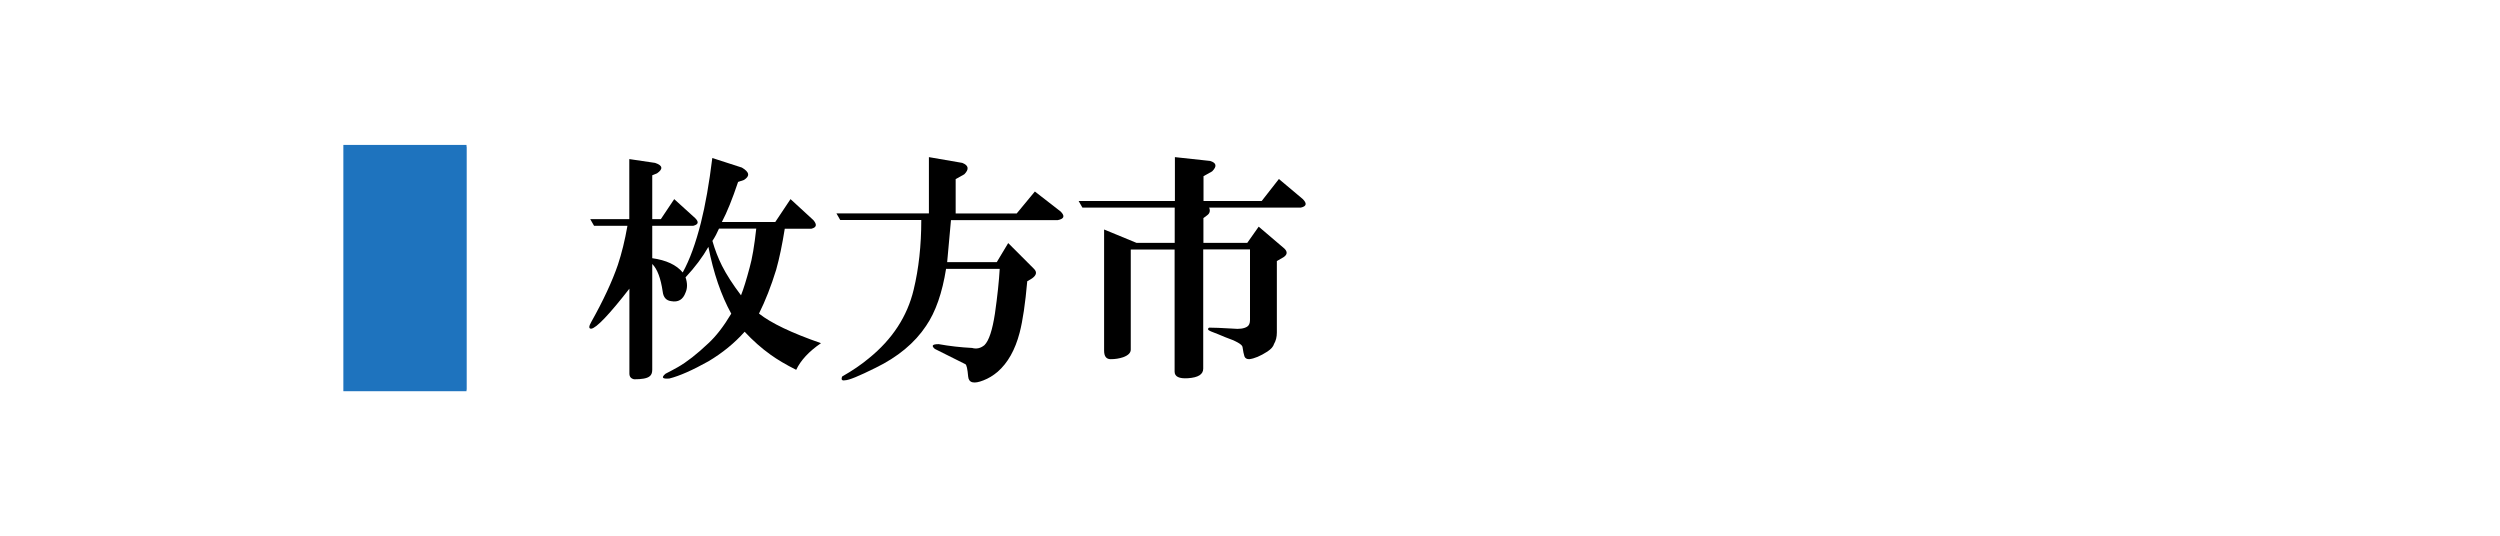
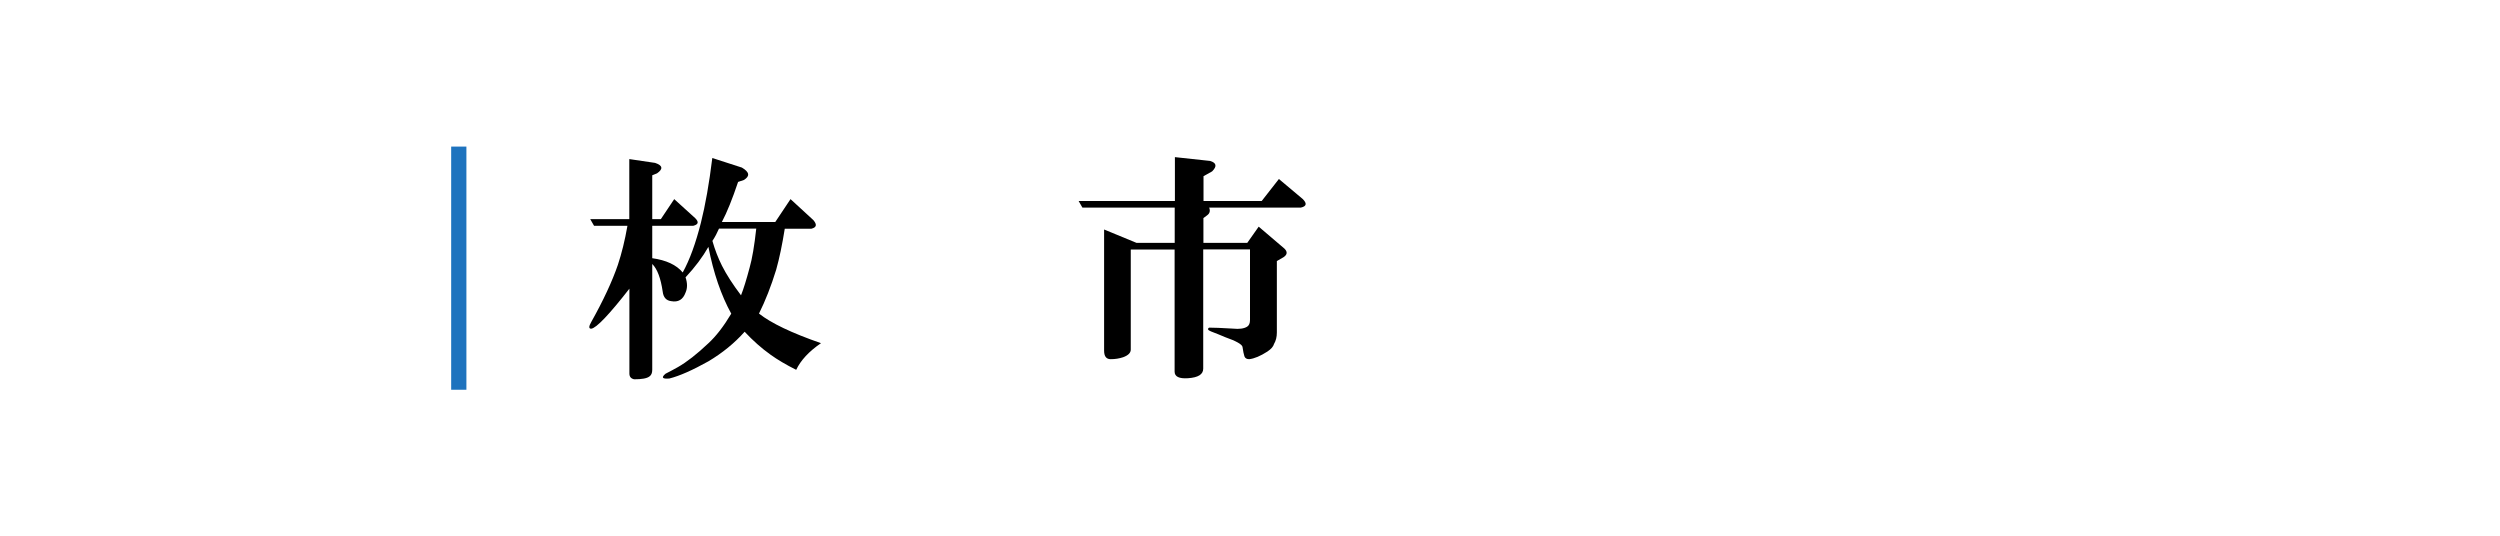
<svg xmlns="http://www.w3.org/2000/svg" id="_レイヤー_2" data-name="レイヤー 2" viewBox="0 0 256 54.91">
  <defs>
    <style>
      .cls-1 {
        fill: none;
      }

      .cls-2 {
        fill: #1e73be;
      }
    </style>
  </defs>
  <g id="_レイヤー_1-2" data-name="レイヤー 1">
    <g>
      <g>
        <g>
          <path class="cls-2" d="M47.76,15.01v24.9h-1.56V15.01h1.56Z" />
          <path d="M64.45,29.56c-2.08,2.67-3.39,4.04-3.91,4.1-.26,0-.26-.23,0-.68,1.24-2.21,2.15-4.17,2.73-5.86.39-1.17.72-2.51.98-4h-3.42l-.39-.68h4v-6.15l2.64.39c.78.26.85.62.2,1.07l-.49.2v4.49h.88l1.37-2.05,2.15,1.95c.39.39.33.65-.2.78h-4.2v3.32c1.43.2,2.47.68,3.12,1.46.72-1.3,1.33-2.99,1.86-5.08.46-1.82.85-4.04,1.17-6.64l3.03.98c.78.46.85.88.2,1.27l-.59.2c-.59,1.76-1.14,3.12-1.66,4.1h5.47l1.56-2.34,2.34,2.15c.39.46.33.75-.2.88h-2.73c-.26,1.63-.55,3.03-.88,4.2-.52,1.69-1.11,3.19-1.76,4.49,1.24.98,3.35,1.99,6.35,3.03-1.24.85-2.08,1.76-2.54,2.73-1.04-.52-1.92-1.04-2.64-1.56-.91-.65-1.79-1.43-2.64-2.34-1.04,1.17-2.28,2.18-3.71,3.03-1.63.91-2.96,1.5-4,1.76-.72.06-.85-.1-.39-.49.39-.2.81-.42,1.27-.68.91-.52,1.95-1.33,3.12-2.44.78-.72,1.56-1.72,2.34-3.03-1.04-1.89-1.82-4.17-2.34-6.84-.59,1.04-1.37,2.08-2.34,3.12.2.59.2,1.11,0,1.56-.26.72-.75,1.01-1.46.88-.52-.06-.81-.39-.88-.98-.2-1.37-.55-2.31-1.07-2.83v10.84c0,.33-.1.55-.29.68-.26.2-.78.29-1.56.29-.33-.07-.49-.26-.49-.59v-8.69ZM73.63,23.4c-.2.46-.42.88-.68,1.27.26.91.59,1.76.98,2.54.46.91,1.11,1.92,1.95,3.03.26-.65.55-1.59.88-2.83.26-.91.49-2.25.68-4h-3.81Z" />
-           <path d="M96.88,27.51c-.39,2.47-1.07,4.43-2.05,5.86-1.17,1.76-2.9,3.19-5.18,4.3-1.69.84-2.73,1.27-3.12,1.27-.33.06-.42-.07-.29-.39,1.04-.59,1.95-1.21,2.73-1.86,2.41-1.95,3.94-4.3,4.59-7.03.52-2.15.78-4.52.78-7.13h-8.3l-.39-.68h9.47v-5.76l3.42.59c.65.26.72.65.2,1.17l-.88.49v3.52h6.25l1.86-2.25,2.64,2.05c.46.46.36.75-.29.88h-10.94c-.13,1.43-.26,2.87-.39,4.3h5.08l1.17-1.95,2.64,2.64c.33.33.26.65-.2.98l-.49.29c-.2,2.28-.46,4.04-.78,5.27-.46,1.76-1.21,3.09-2.25,4-.46.39-.94.68-1.46.88-.98.39-1.5.26-1.56-.39-.07-.78-.16-1.21-.29-1.27-.78-.39-1.82-.91-3.12-1.56-.39-.33-.26-.49.39-.49,1.11.2,2.25.33,3.42.39.46.13.88.03,1.27-.29.46-.46.81-1.53,1.07-3.22.26-1.82.42-3.35.49-4.59h-5.47Z" />
          <path d="M120.31,21.26h-9.47l-.39-.68h9.86v-4.49l3.61.39c.65.2.72.55.2,1.07l-.88.49v2.54h5.96l1.76-2.25,2.44,2.05c.46.46.39.75-.2.88h-9.38c.13.33.06.59-.2.78l-.39.29v2.54h4.49l1.17-1.66,2.64,2.25c.33.33.29.62-.1.88l-.68.39v7.32c0,.46-.1.85-.29,1.17-.07.26-.29.52-.68.78-.72.46-1.33.72-1.86.78-.26,0-.42-.1-.49-.29-.07-.2-.13-.52-.2-.98-.07-.26-.65-.59-1.76-.98-.46-.2-.94-.39-1.46-.59-.33-.13-.39-.26-.2-.39.46,0,1.27.03,2.44.1.65.07,1.14,0,1.46-.2.2-.13.29-.36.29-.68v-7.23h-4.79v12.21c0,.59-.52.91-1.56.98-.91.06-1.37-.16-1.37-.68v-12.5h-4.49v10.25c0,.33-.26.59-.78.78-.39.13-.81.2-1.27.2s-.68-.29-.68-.88v-12.4l3.32,1.37h3.91v-3.61Z" />
        </g>
        <rect class="cls-1" width="256" height="54.91" />
      </g>
-       <rect class="cls-2" x="35.16" y="14.84" width="12.61" height="25.22" />
    </g>
  </g>
</svg>